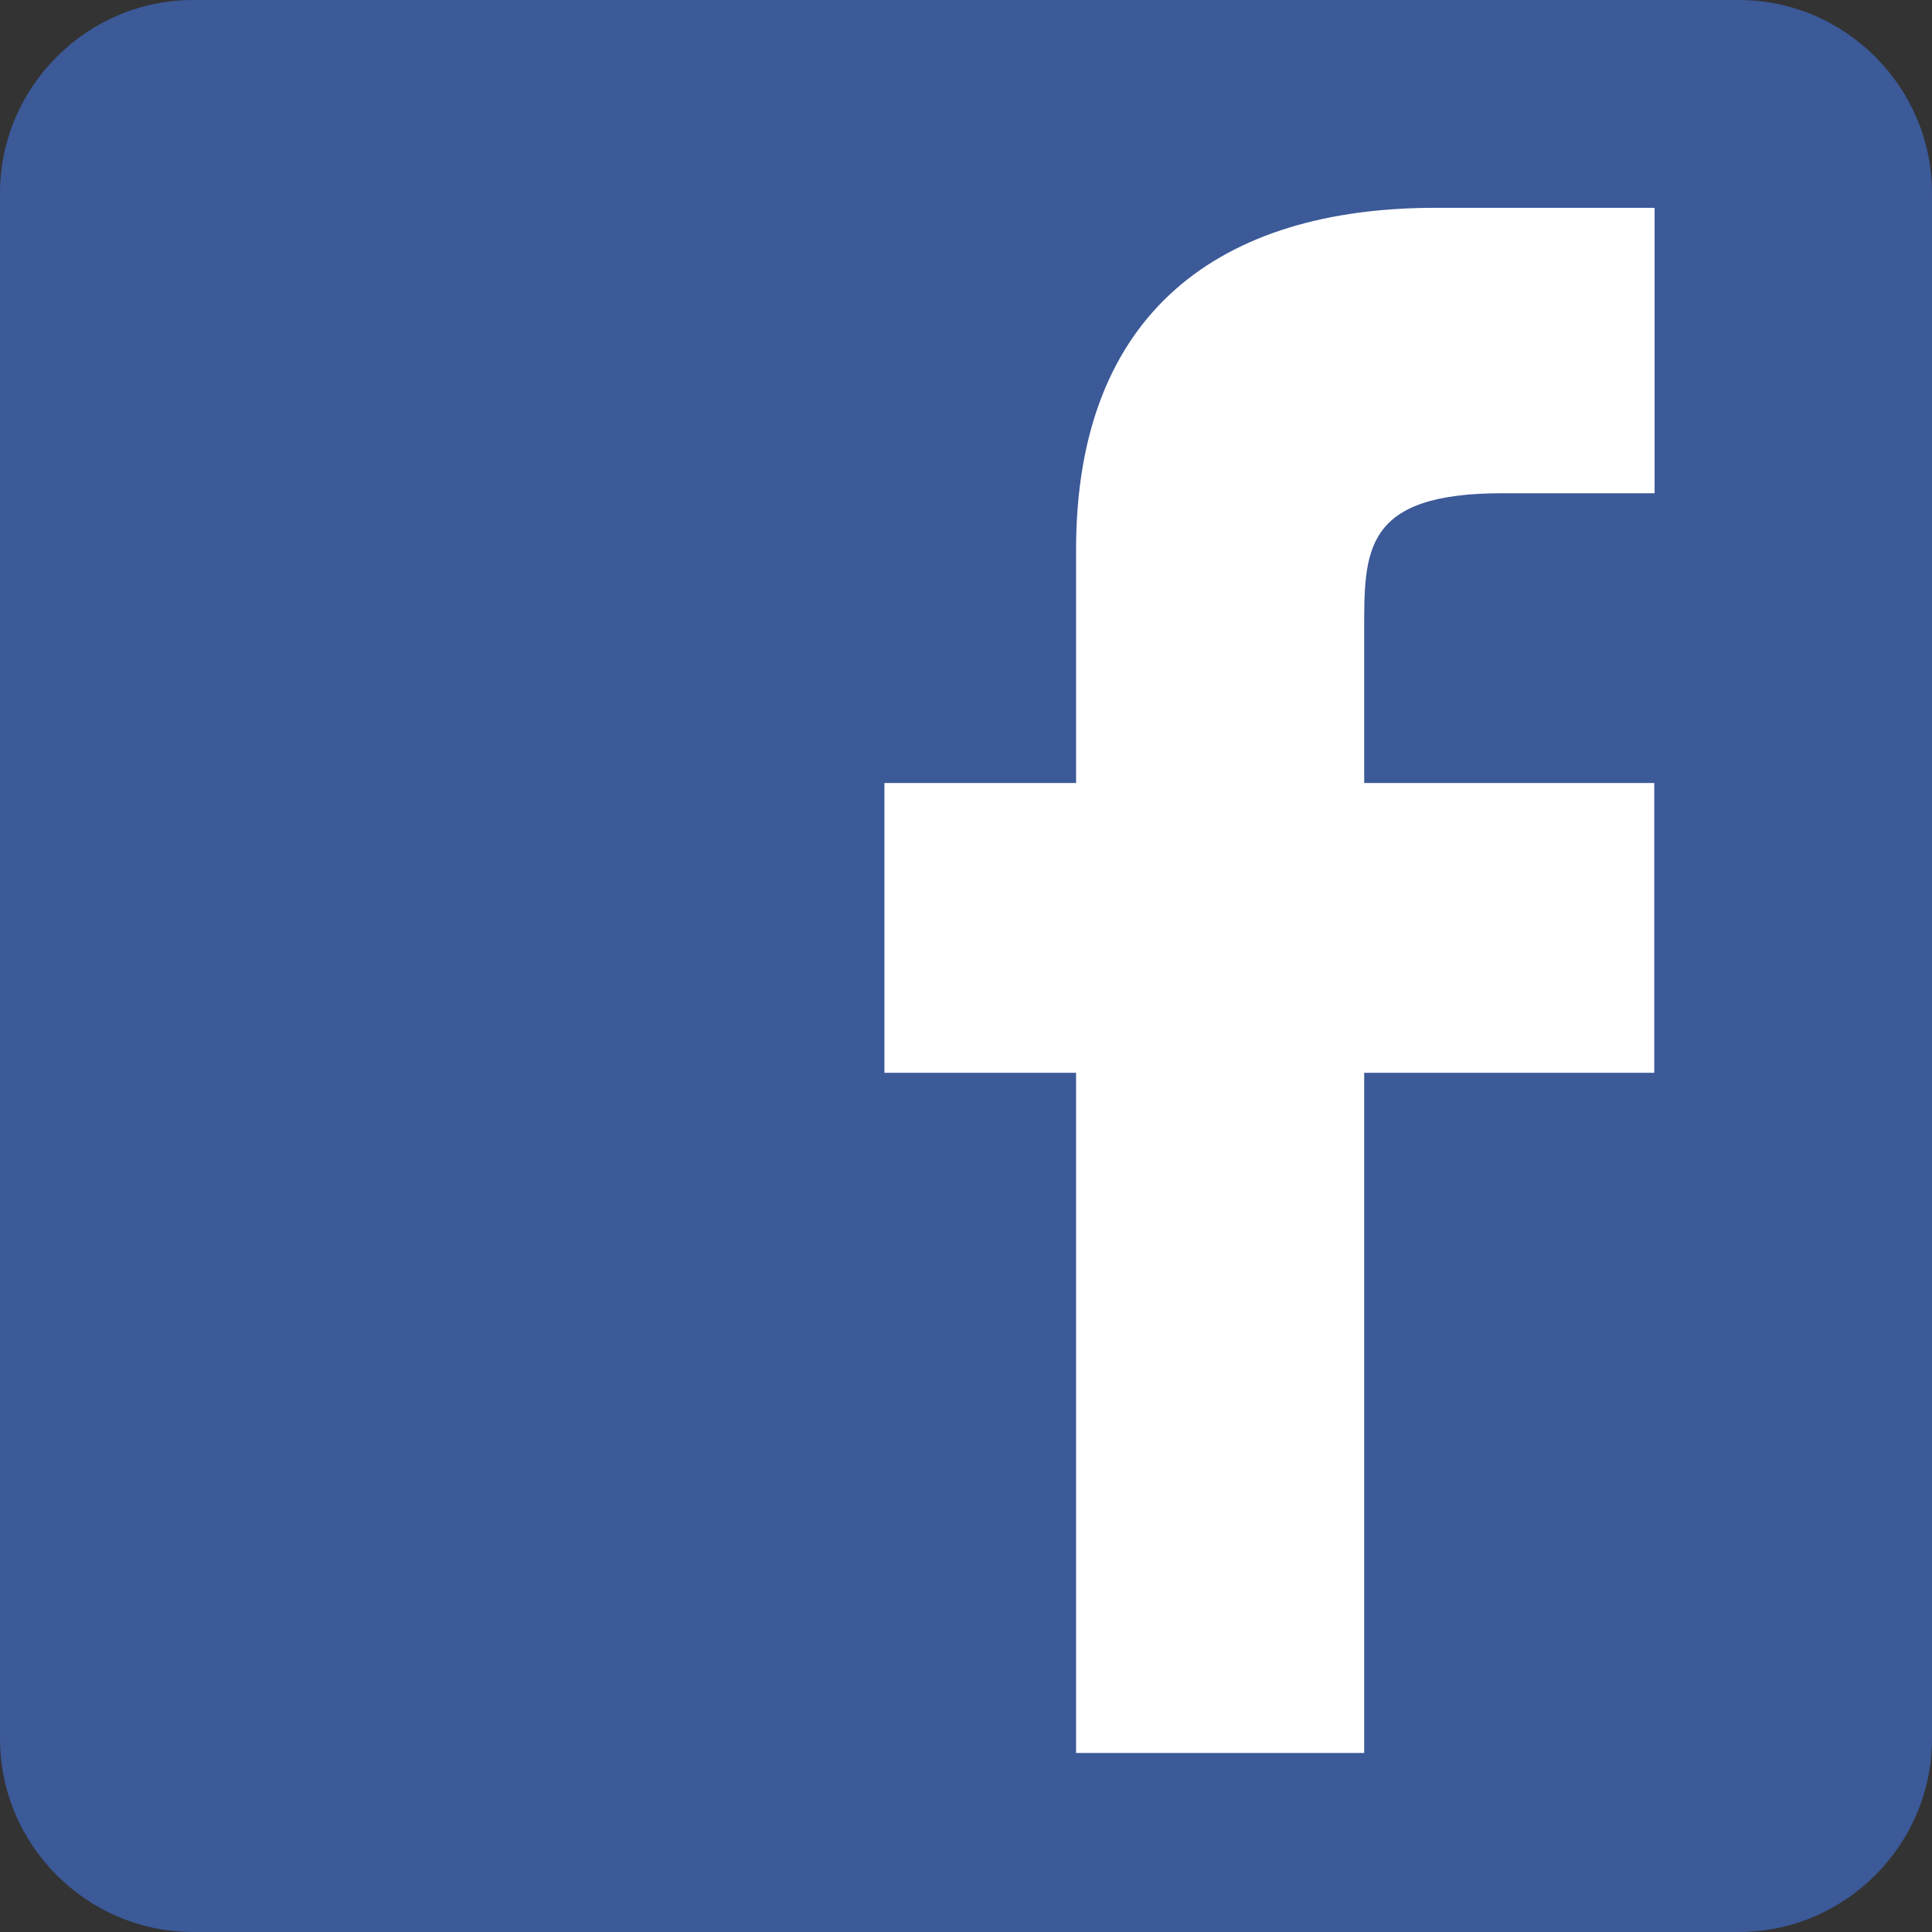
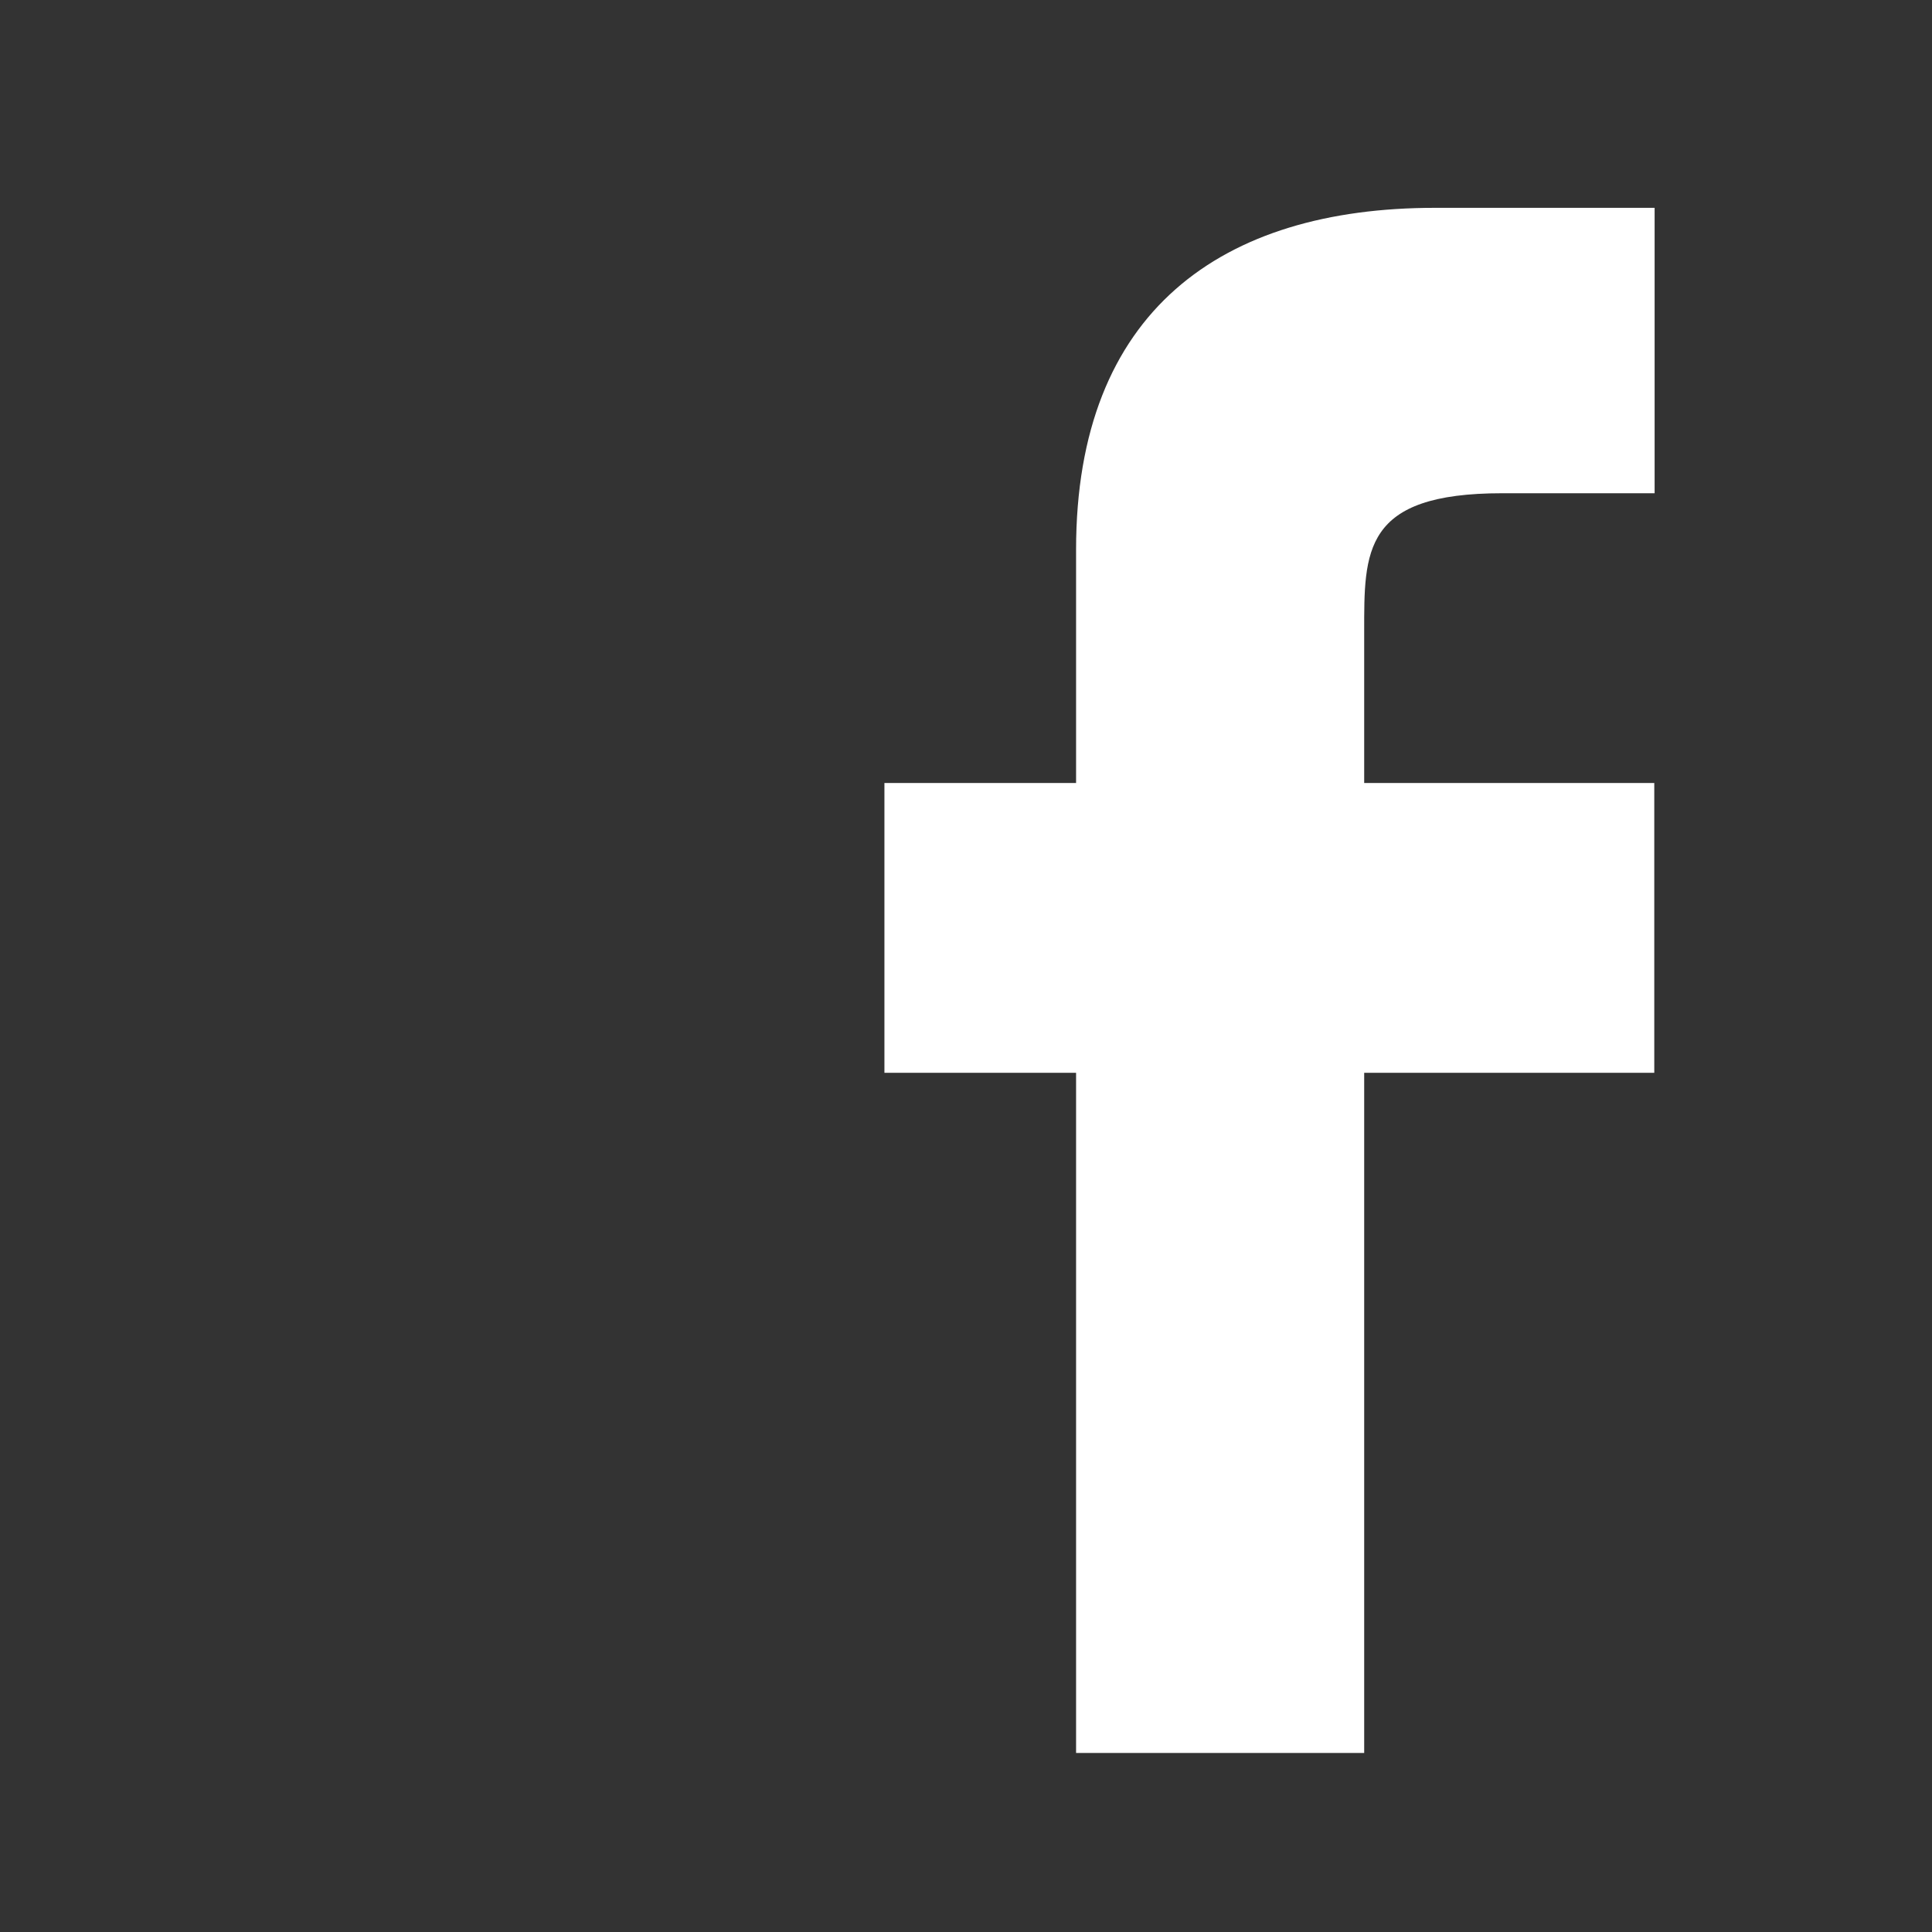
<svg xmlns="http://www.w3.org/2000/svg" version="1.1" id="Layer_1" x="0px" y="0px" width="40px" height="40px" viewBox="0 0 40 40" enable-background="new 0 0 40 40" xml:space="preserve">
  <rect x="0" y="0" width="40" height="40" fill="#333333" stroke="none" />
  <g>
    <g enable-background="new    ">
-       <path fill="#3C5998" d="M40,36c0,2.2-1.8,4-4,4H4c-2.2,0-4-1.8-4-4V4c0-2.2,1.8-4,4-4h32c2.2,0,4,1.8,4,4V36z" />
-     </g>
+       </g>
    <path fill="#FFFFFF" d="M28.244,36.293V22.211h6.006v-6h-6.006v-3.124c0-1.673-0.035-2.877,2.862-2.875h3.151V4.303   c0,0-2.437,0-4.55,0c-4.409,0-7.428,2.133-7.428,7.076v4.832h-3.968v6h3.968v14.082H28.244z" />
  </g>
</svg>